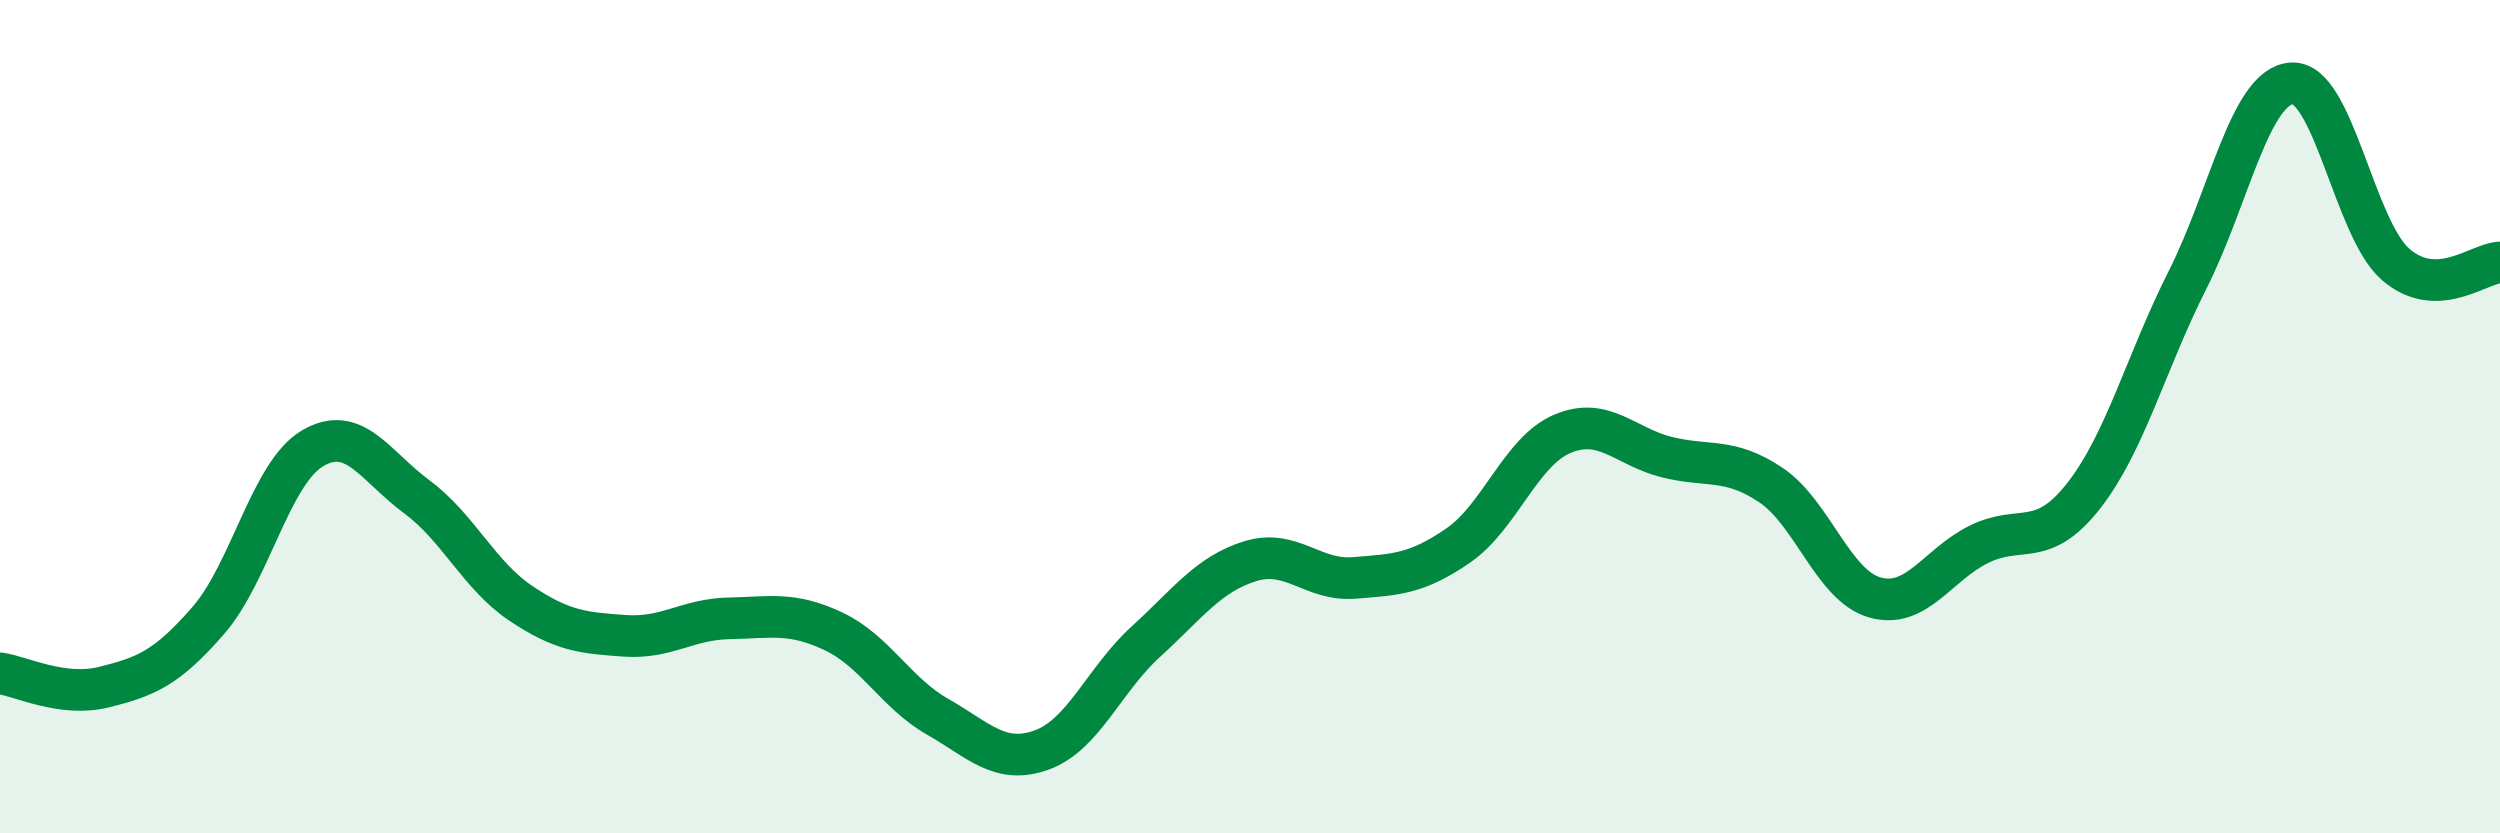
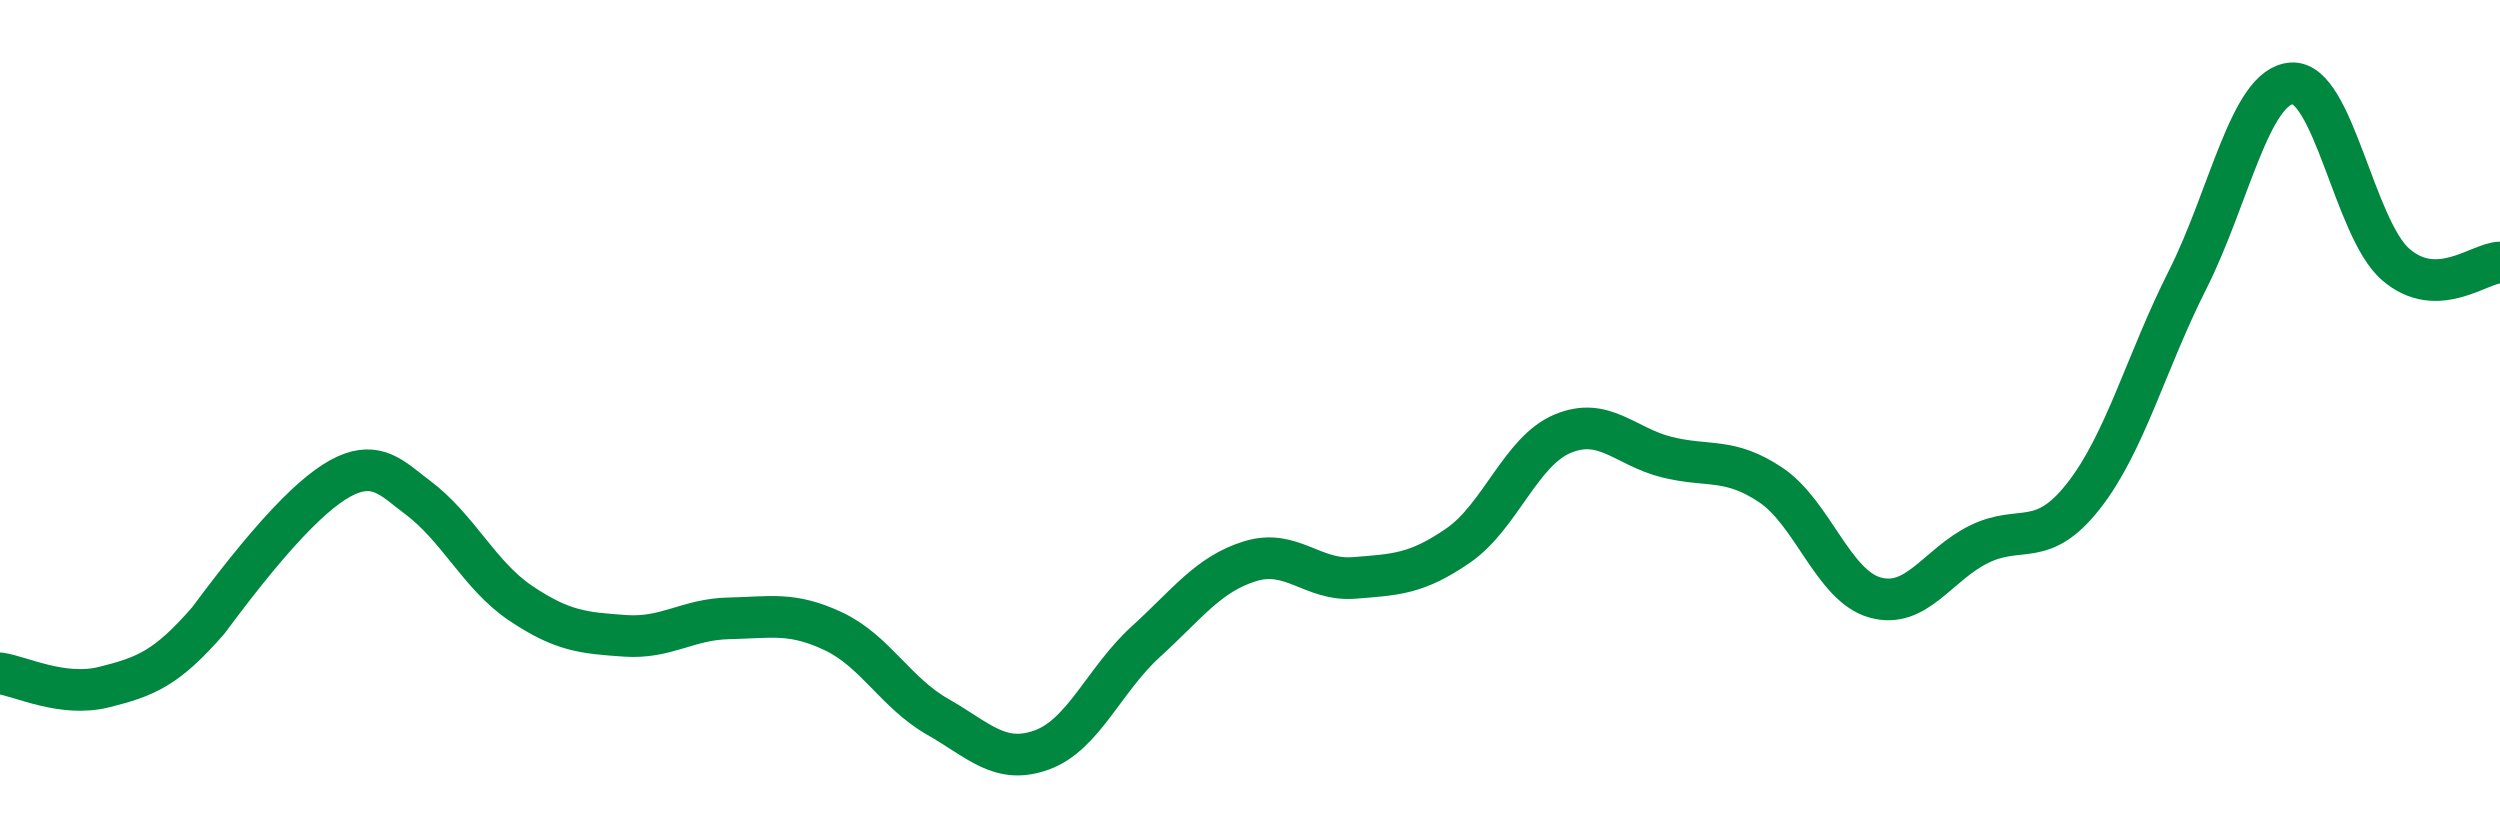
<svg xmlns="http://www.w3.org/2000/svg" width="60" height="20" viewBox="0 0 60 20">
-   <path d="M 0,16.16 C 0.5,16.23 1.5,16.74 2.5,16.49 C 3.5,16.24 4,16.04 5,14.89 C 6,13.74 6.5,11.35 7.5,10.76 C 8.5,10.17 9,11.18 10,11.92 C 11,12.66 11.5,13.81 12.5,14.48 C 13.5,15.15 14,15.19 15,15.26 C 16,15.33 16.5,14.86 17.5,14.84 C 18.5,14.82 19,14.68 20,15.15 C 21,15.62 21.5,16.63 22.5,17.2 C 23.5,17.77 24,18.36 25,18 C 26,17.64 26.5,16.31 27.5,15.4 C 28.5,14.49 29,13.78 30,13.47 C 31,13.16 31.5,13.95 32.5,13.87 C 33.5,13.79 34,13.78 35,13.09 C 36,12.4 36.5,10.83 37.5,10.41 C 38.5,9.99 39,10.72 40,10.97 C 41,11.22 41.5,10.97 42.5,11.64 C 43.5,12.31 44,14.06 45,14.34 C 46,14.62 46.5,13.55 47.5,13.06 C 48.5,12.57 49,13.18 50,11.91 C 51,10.64 51.5,8.7 52.5,6.72 C 53.5,4.74 54,2.07 55,2 C 56,1.93 56.5,5.49 57.5,6.35 C 58.5,7.21 59.5,6.31 60,6.3L60 20L0 20Z" fill="#008740" opacity="0.1" stroke-linecap="round" stroke-linejoin="round" />
-   <path d="M 0,16.16 C 0.5,16.23 1.5,16.74 2.5,16.49 C 3.5,16.24 4,16.04 5,14.89 C 6,13.74 6.5,11.35 7.5,10.76 C 8.5,10.17 9,11.18 10,11.92 C 11,12.66 11.5,13.81 12.5,14.48 C 13.5,15.15 14,15.19 15,15.26 C 16,15.33 16.5,14.86 17.5,14.84 C 18.5,14.82 19,14.68 20,15.15 C 21,15.62 21.5,16.63 22.5,17.2 C 23.5,17.77 24,18.36 25,18 C 26,17.64 26.5,16.31 27.5,15.4 C 28.5,14.49 29,13.78 30,13.47 C 31,13.16 31.5,13.95 32.5,13.87 C 33.5,13.79 34,13.78 35,13.09 C 36,12.4 36.5,10.83 37.5,10.41 C 38.5,9.99 39,10.72 40,10.97 C 41,11.22 41.5,10.97 42.5,11.64 C 43.5,12.31 44,14.06 45,14.34 C 46,14.62 46.5,13.55 47.5,13.06 C 48.5,12.57 49,13.18 50,11.91 C 51,10.64 51.5,8.7 52.5,6.72 C 53.5,4.74 54,2.07 55,2 C 56,1.93 56.5,5.49 57.5,6.35 C 58.5,7.21 59.5,6.31 60,6.3" stroke="#008740" stroke-width="1" fill="none" stroke-linecap="round" stroke-linejoin="round" />
+   <path d="M 0,16.16 C 0.5,16.23 1.5,16.74 2.5,16.49 C 3.5,16.24 4,16.04 5,14.89 C 8.5,10.17 9,11.18 10,11.92 C 11,12.66 11.5,13.81 12.5,14.48 C 13.5,15.15 14,15.19 15,15.26 C 16,15.33 16.5,14.86 17.5,14.84 C 18.5,14.82 19,14.68 20,15.15 C 21,15.62 21.5,16.63 22.5,17.2 C 23.5,17.77 24,18.36 25,18 C 26,17.64 26.5,16.31 27.5,15.4 C 28.5,14.49 29,13.78 30,13.47 C 31,13.16 31.5,13.95 32.5,13.87 C 33.5,13.79 34,13.78 35,13.09 C 36,12.4 36.5,10.83 37.5,10.41 C 38.5,9.99 39,10.72 40,10.97 C 41,11.22 41.5,10.97 42.5,11.64 C 43.5,12.31 44,14.06 45,14.34 C 46,14.62 46.5,13.55 47.5,13.06 C 48.5,12.57 49,13.18 50,11.91 C 51,10.64 51.5,8.7 52.5,6.72 C 53.5,4.74 54,2.07 55,2 C 56,1.93 56.5,5.49 57.5,6.35 C 58.5,7.21 59.5,6.31 60,6.3" stroke="#008740" stroke-width="1" fill="none" stroke-linecap="round" stroke-linejoin="round" />
</svg>